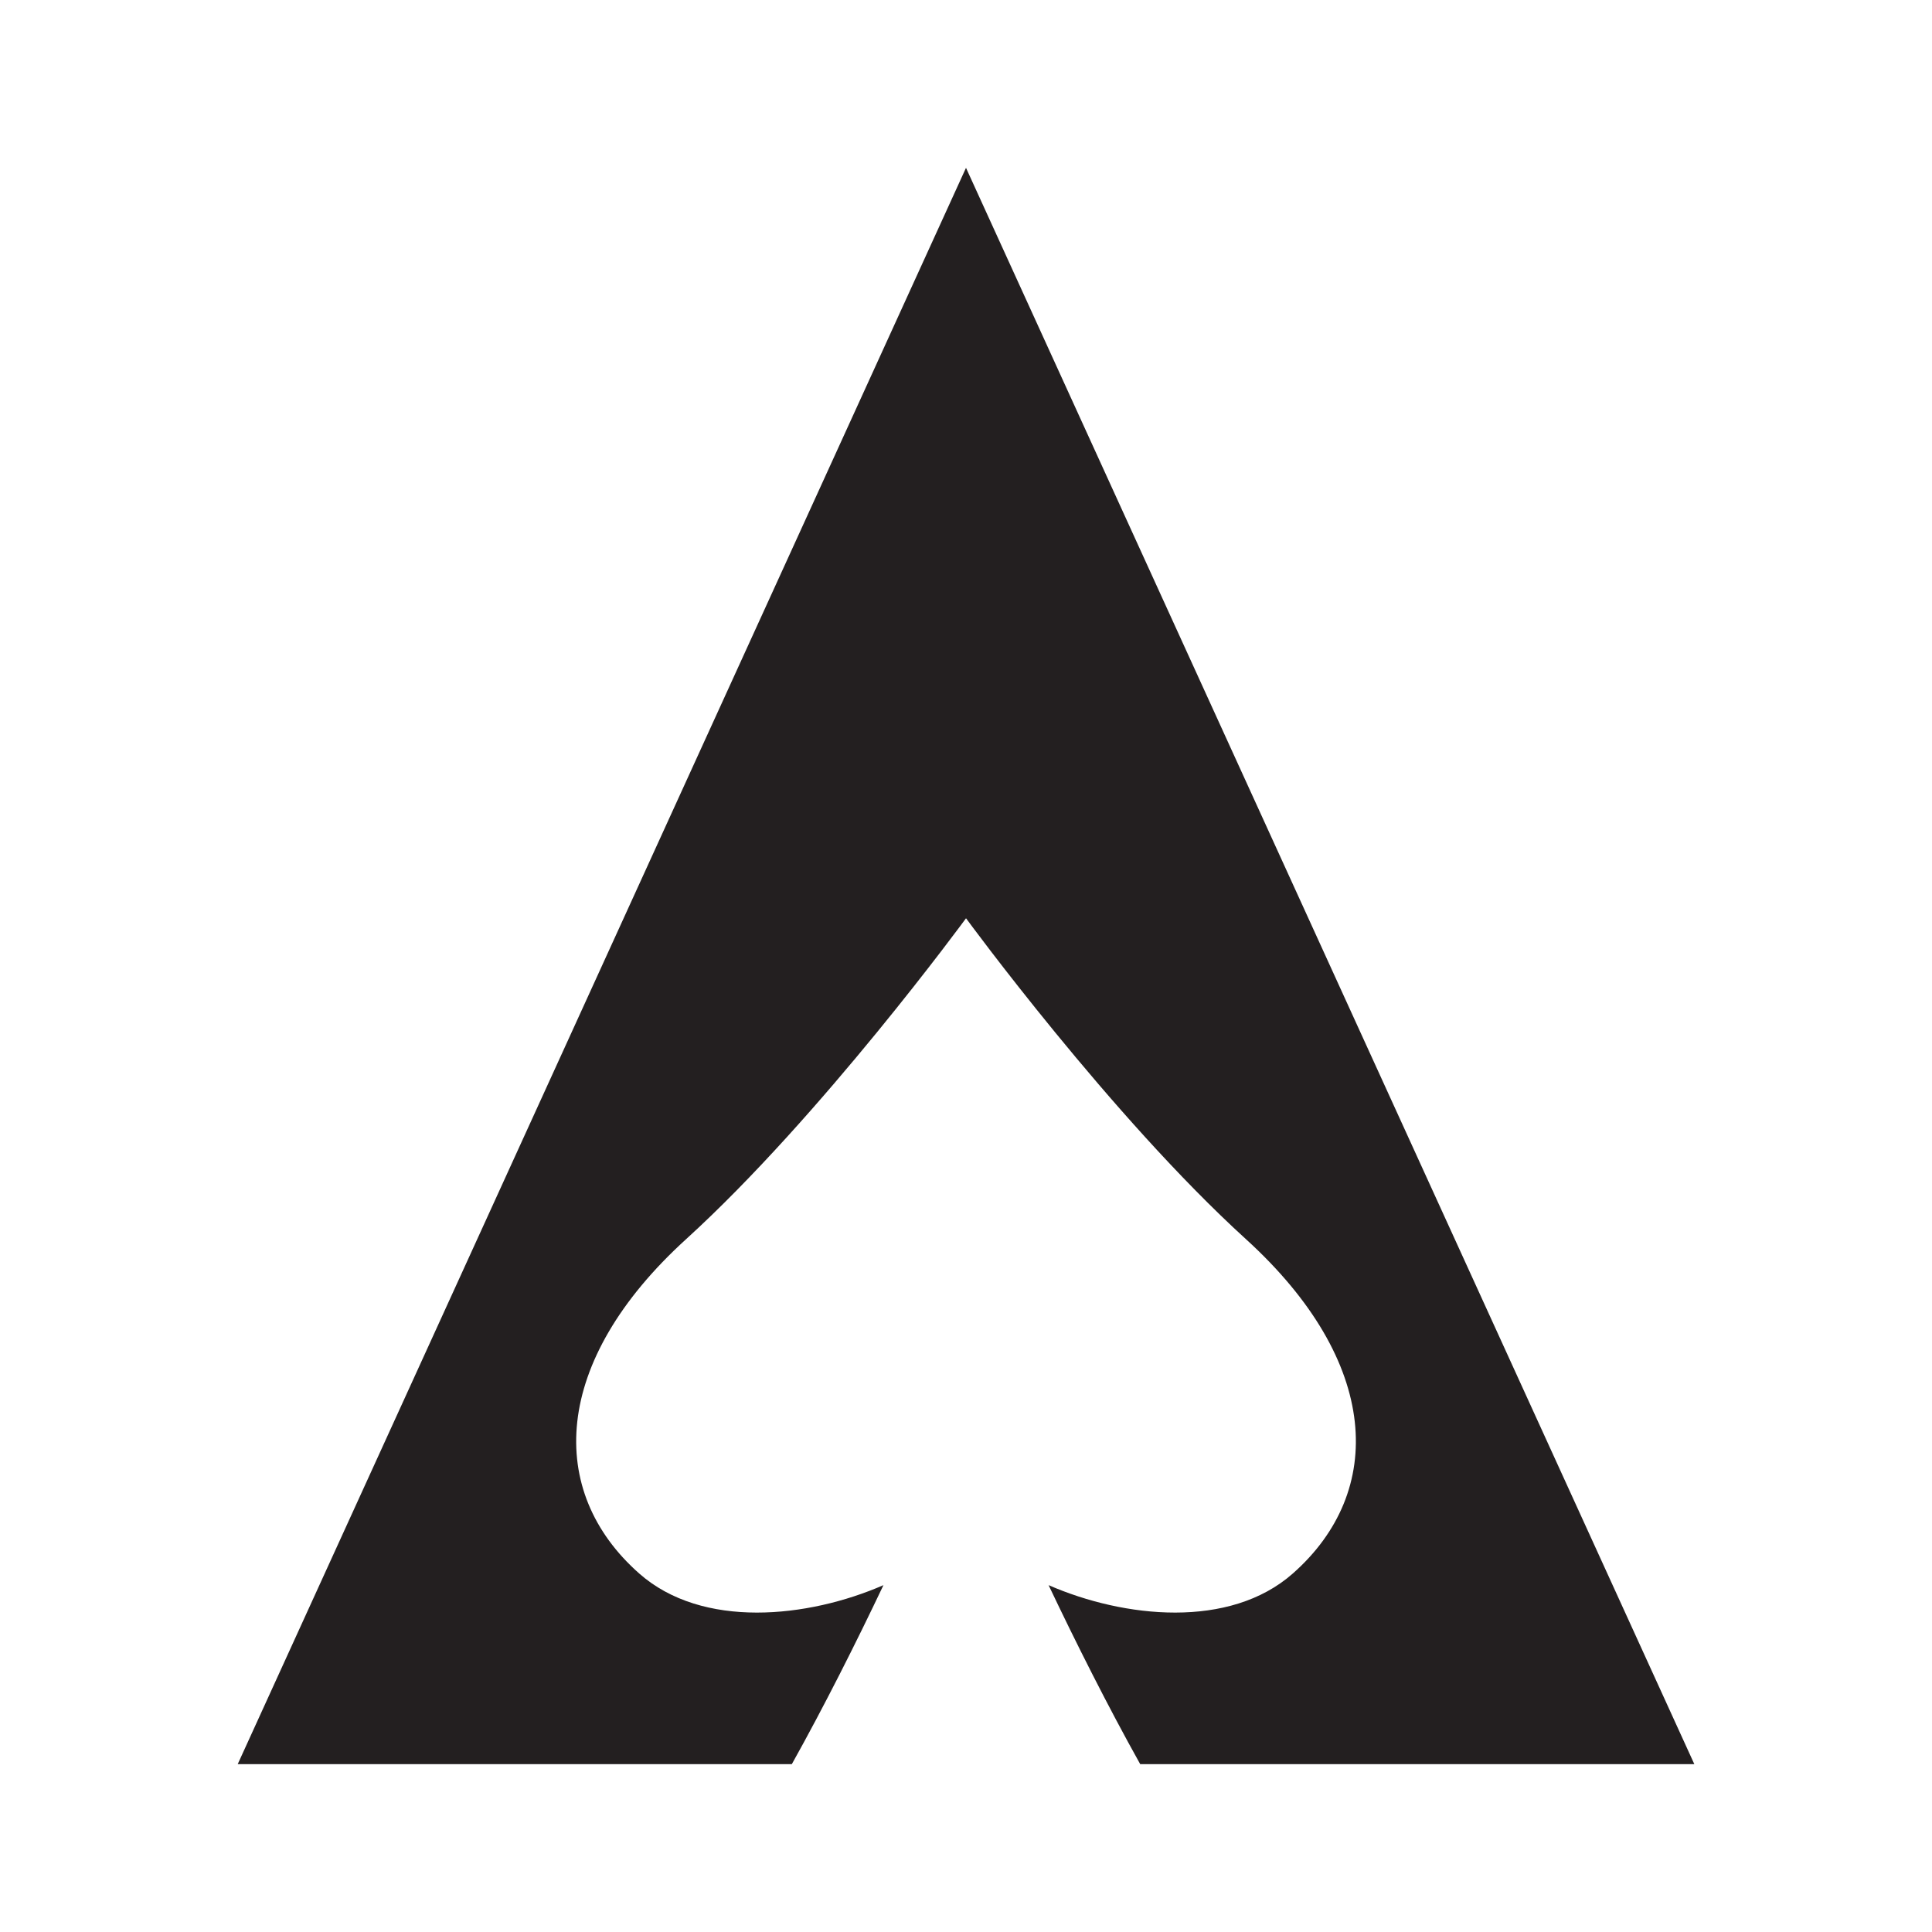
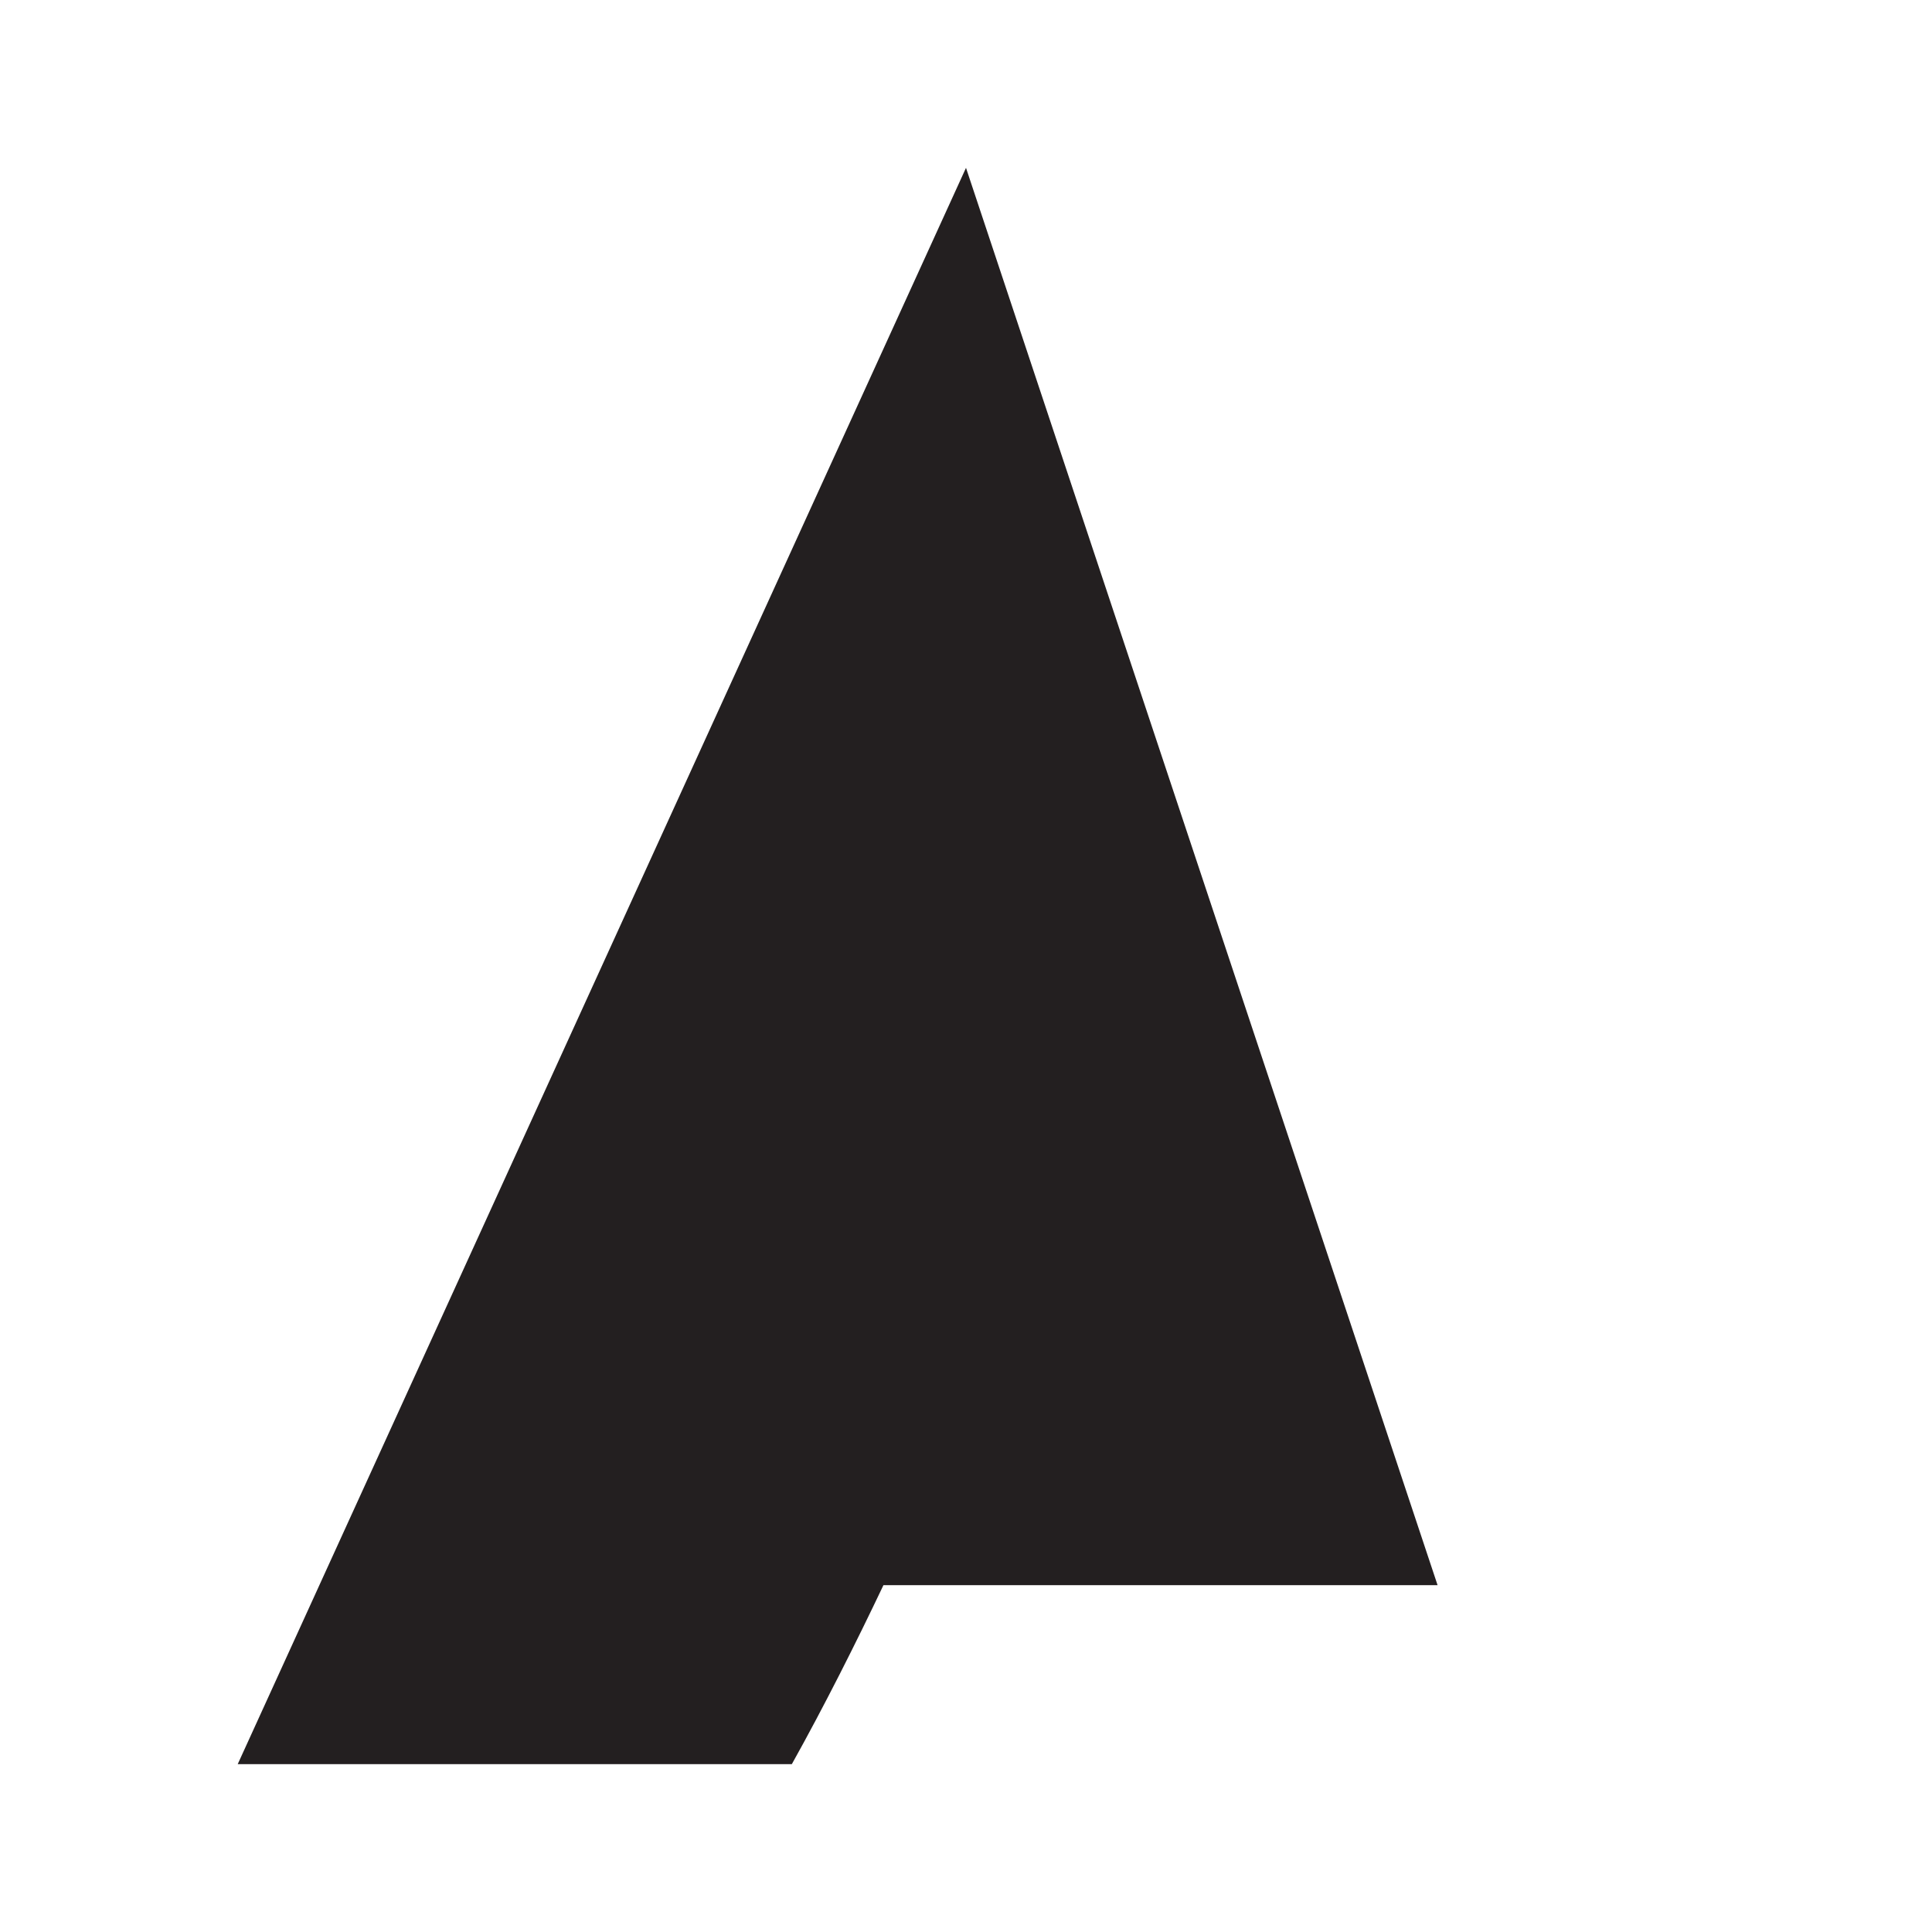
<svg xmlns="http://www.w3.org/2000/svg" id="Layer_1" version="1.1" viewBox="0 0 92.1 92.1">
  <defs>
    <style>
      .st0 {
        fill: #231f20;
      }
    </style>
  </defs>
-   <path class="st0" d="M42.115,75.565c-3.6,1.57-8.631,2.103-11.642-.554-4.425-3.905-4.196-10.09,2.235-15.94,6.432-5.851,13.343-15.297,13.343-15.297,0,0,6.911,9.446,13.343,15.297,6.431,5.851,6.661,12.035,2.235,15.94-3.011,2.657-8.042,2.124-11.642.554,1.302,2.74,2.818,5.76,4.368,8.534h26.415L46.05,8.001,11.332,84.099h26.415c1.549-2.774,3.066-5.794,4.368-8.534Z" />
+   <path class="st0" d="M42.115,75.565h26.415L46.05,8.001,11.332,84.099h26.415c1.549-2.774,3.066-5.794,4.368-8.534Z" />
</svg>